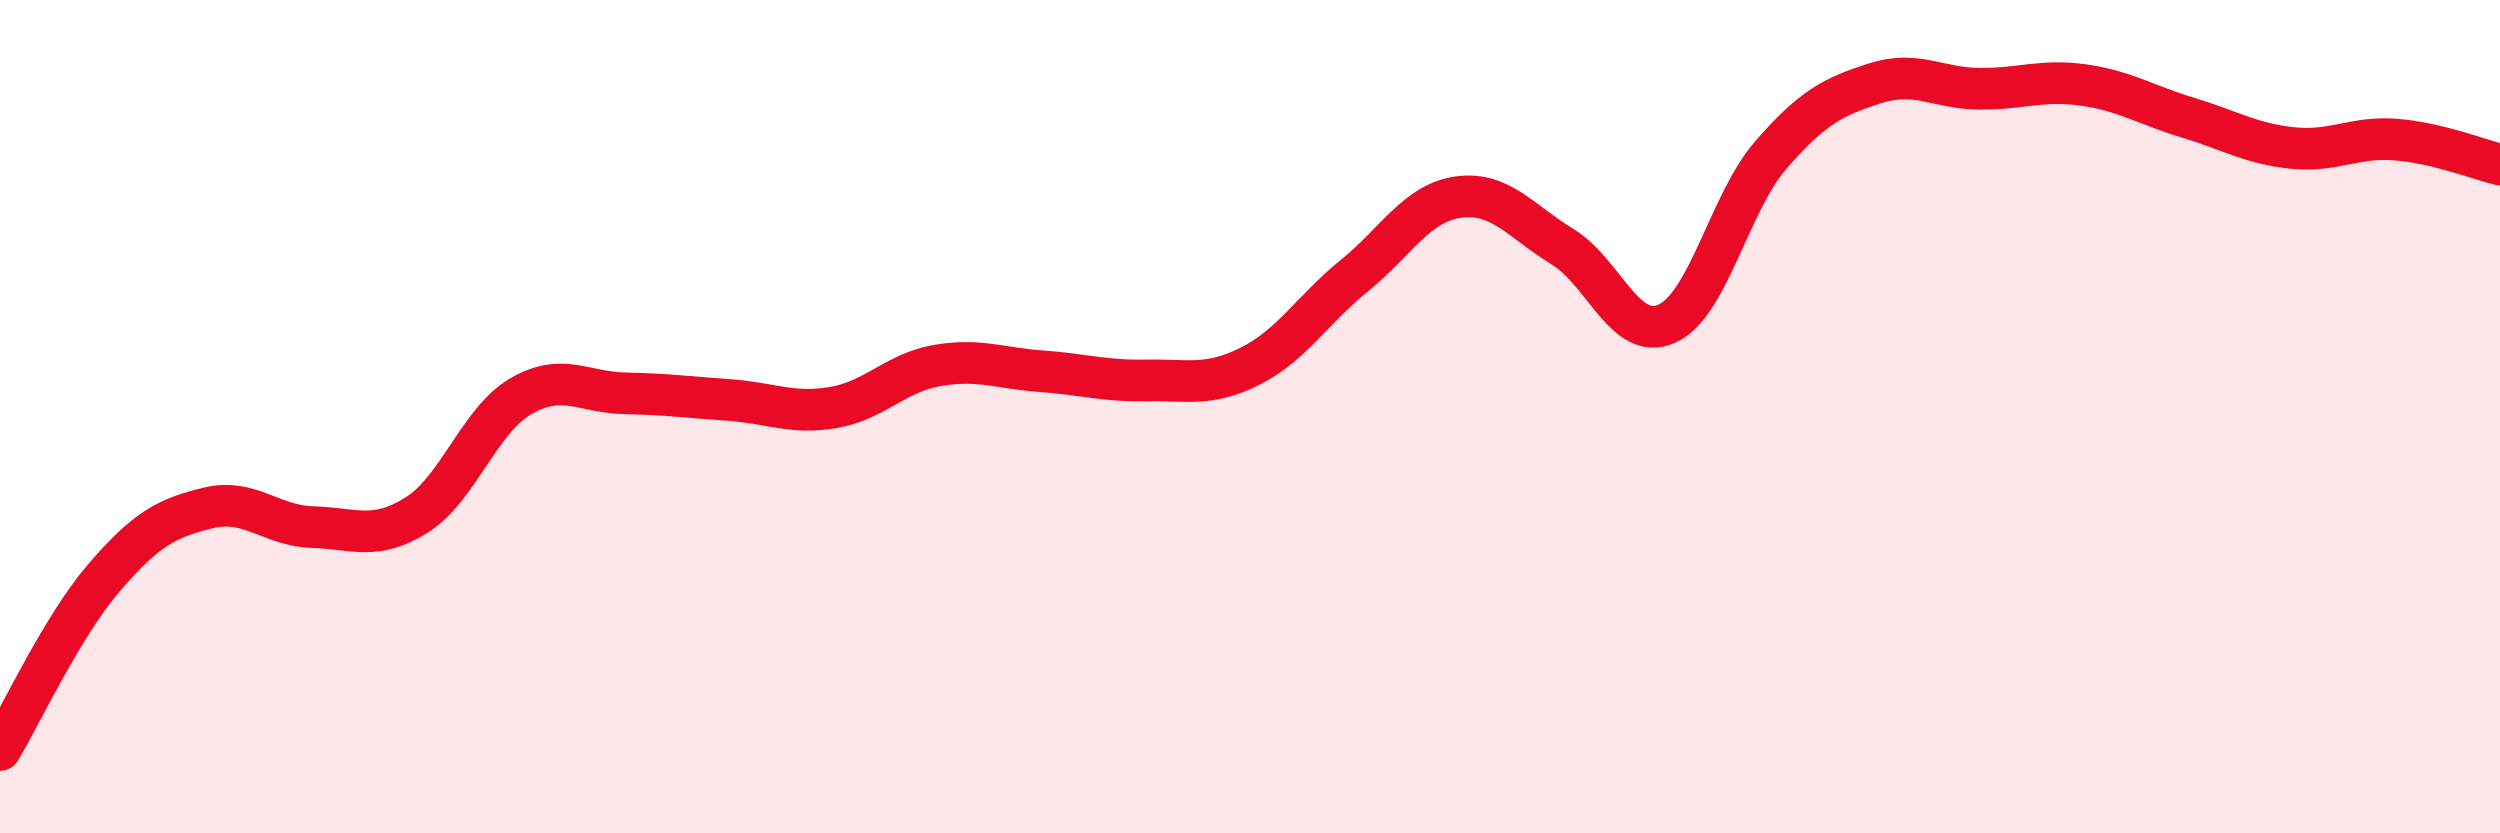
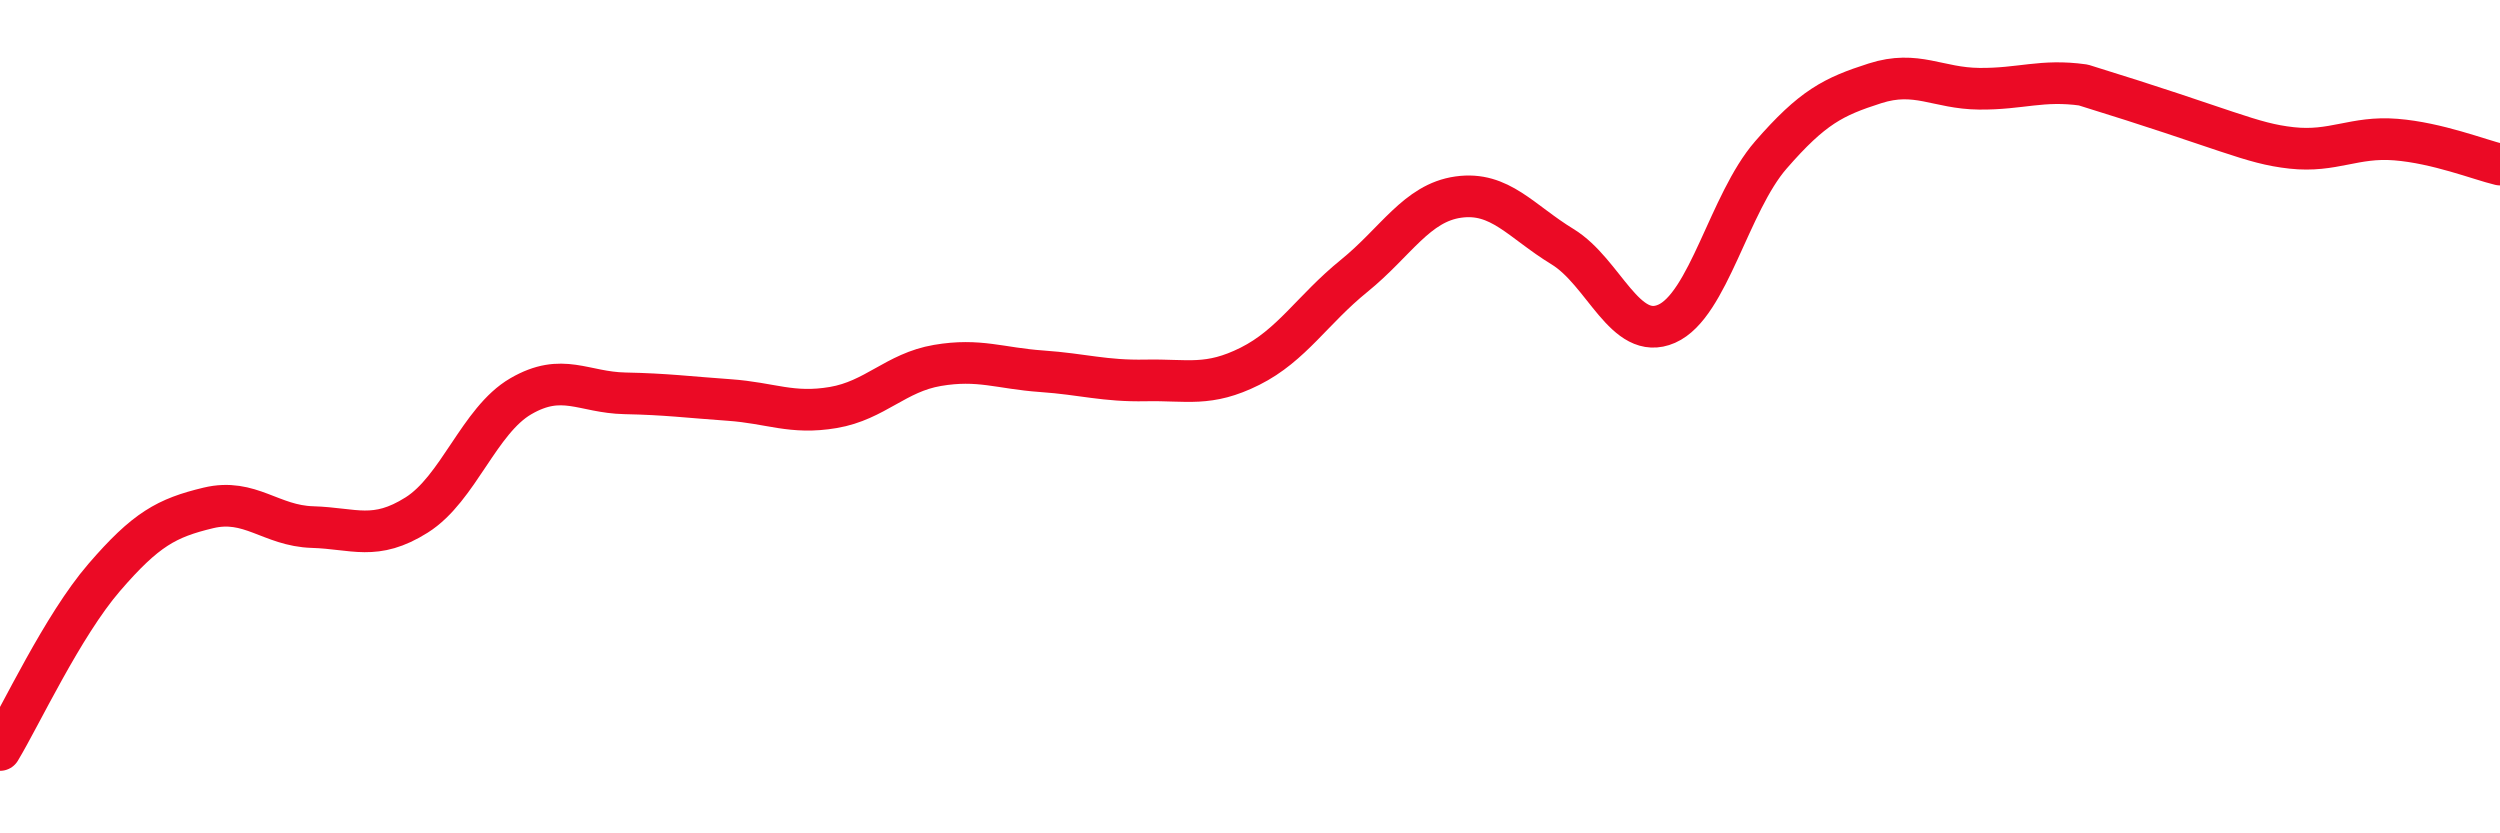
<svg xmlns="http://www.w3.org/2000/svg" width="60" height="20" viewBox="0 0 60 20">
-   <path d="M 0,18 C 0.5,17.17 1.5,15.02 2.5,13.86 C 3.5,12.7 4,12.43 5,12.19 C 6,11.95 6.5,12.62 7.5,12.65 C 8.5,12.68 9,12.99 10,12.36 C 11,11.73 11.5,10.09 12.5,9.51 C 13.5,8.93 14,9.42 15,9.44 C 16,9.46 16.5,9.53 17.5,9.6 C 18.5,9.67 19,9.95 20,9.78 C 21,9.61 21.5,8.94 22.5,8.77 C 23.5,8.6 24,8.84 25,8.91 C 26,8.98 26.5,9.15 27.5,9.13 C 28.5,9.11 29,9.29 30,8.79 C 31,8.29 31.5,7.43 32.5,6.62 C 33.5,5.81 34,4.87 35,4.73 C 36,4.59 36.5,5.31 37.5,5.92 C 38.5,6.53 39,8.21 40,7.77 C 41,7.33 41.5,4.87 42.5,3.72 C 43.5,2.57 44,2.32 45,2 C 46,1.68 46.5,2.12 47.5,2.13 C 48.5,2.14 49,1.9 50,2.04 C 51,2.18 51.5,2.52 52.5,2.82 C 53.5,3.12 54,3.44 55,3.55 C 56,3.66 56.5,3.27 57.5,3.35 C 58.5,3.43 59.5,3.83 60,3.95L60 20L0 20Z" fill="#EB0A25" opacity="0.1" stroke-linecap="round" stroke-linejoin="round" />
-   <path d="M 0,18 C 0.5,17.17 1.5,15.02 2.5,13.86 C 3.5,12.7 4,12.43 5,12.19 C 6,11.95 6.5,12.62 7.5,12.65 C 8.5,12.68 9,12.99 10,12.36 C 11,11.73 11.5,10.09 12.5,9.51 C 13.5,8.93 14,9.42 15,9.44 C 16,9.46 16.5,9.53 17.5,9.6 C 18.5,9.67 19,9.95 20,9.78 C 21,9.61 21.5,8.94 22.5,8.77 C 23.5,8.6 24,8.84 25,8.91 C 26,8.98 26.5,9.15 27.5,9.13 C 28.5,9.11 29,9.29 30,8.79 C 31,8.29 31.5,7.43 32.5,6.62 C 33.5,5.81 34,4.87 35,4.73 C 36,4.59 36.5,5.31 37.5,5.92 C 38.5,6.53 39,8.21 40,7.77 C 41,7.33 41.5,4.87 42.5,3.72 C 43.5,2.57 44,2.32 45,2 C 46,1.68 46.5,2.12 47.5,2.13 C 48.5,2.14 49,1.9 50,2.04 C 51,2.18 51.5,2.52 52.5,2.82 C 53.5,3.12 54,3.44 55,3.55 C 56,3.66 56.5,3.27 57.5,3.35 C 58.5,3.43 59.5,3.83 60,3.95" stroke="#EB0A25" stroke-width="1" fill="none" stroke-linecap="round" stroke-linejoin="round" />
+   <path d="M 0,18 C 0.5,17.17 1.5,15.02 2.5,13.86 C 3.5,12.7 4,12.43 5,12.19 C 6,11.95 6.5,12.62 7.5,12.65 C 8.5,12.68 9,12.99 10,12.36 C 11,11.73 11.5,10.09 12.5,9.51 C 13.5,8.93 14,9.42 15,9.44 C 16,9.46 16.5,9.53 17.5,9.6 C 18.5,9.67 19,9.95 20,9.78 C 21,9.61 21.5,8.94 22.5,8.77 C 23.5,8.6 24,8.84 25,8.91 C 26,8.98 26.5,9.15 27.5,9.13 C 28.5,9.11 29,9.29 30,8.79 C 31,8.29 31.5,7.43 32.5,6.62 C 33.5,5.81 34,4.87 35,4.73 C 36,4.59 36.5,5.31 37.5,5.92 C 38.5,6.53 39,8.21 40,7.77 C 41,7.33 41.5,4.87 42.5,3.72 C 43.5,2.57 44,2.32 45,2 C 46,1.68 46.5,2.12 47.5,2.13 C 48.5,2.14 49,1.9 50,2.04 C 53.5,3.12 54,3.44 55,3.55 C 56,3.66 56.5,3.27 57.5,3.35 C 58.5,3.43 59.5,3.83 60,3.95" stroke="#EB0A25" stroke-width="1" fill="none" stroke-linecap="round" stroke-linejoin="round" />
</svg>